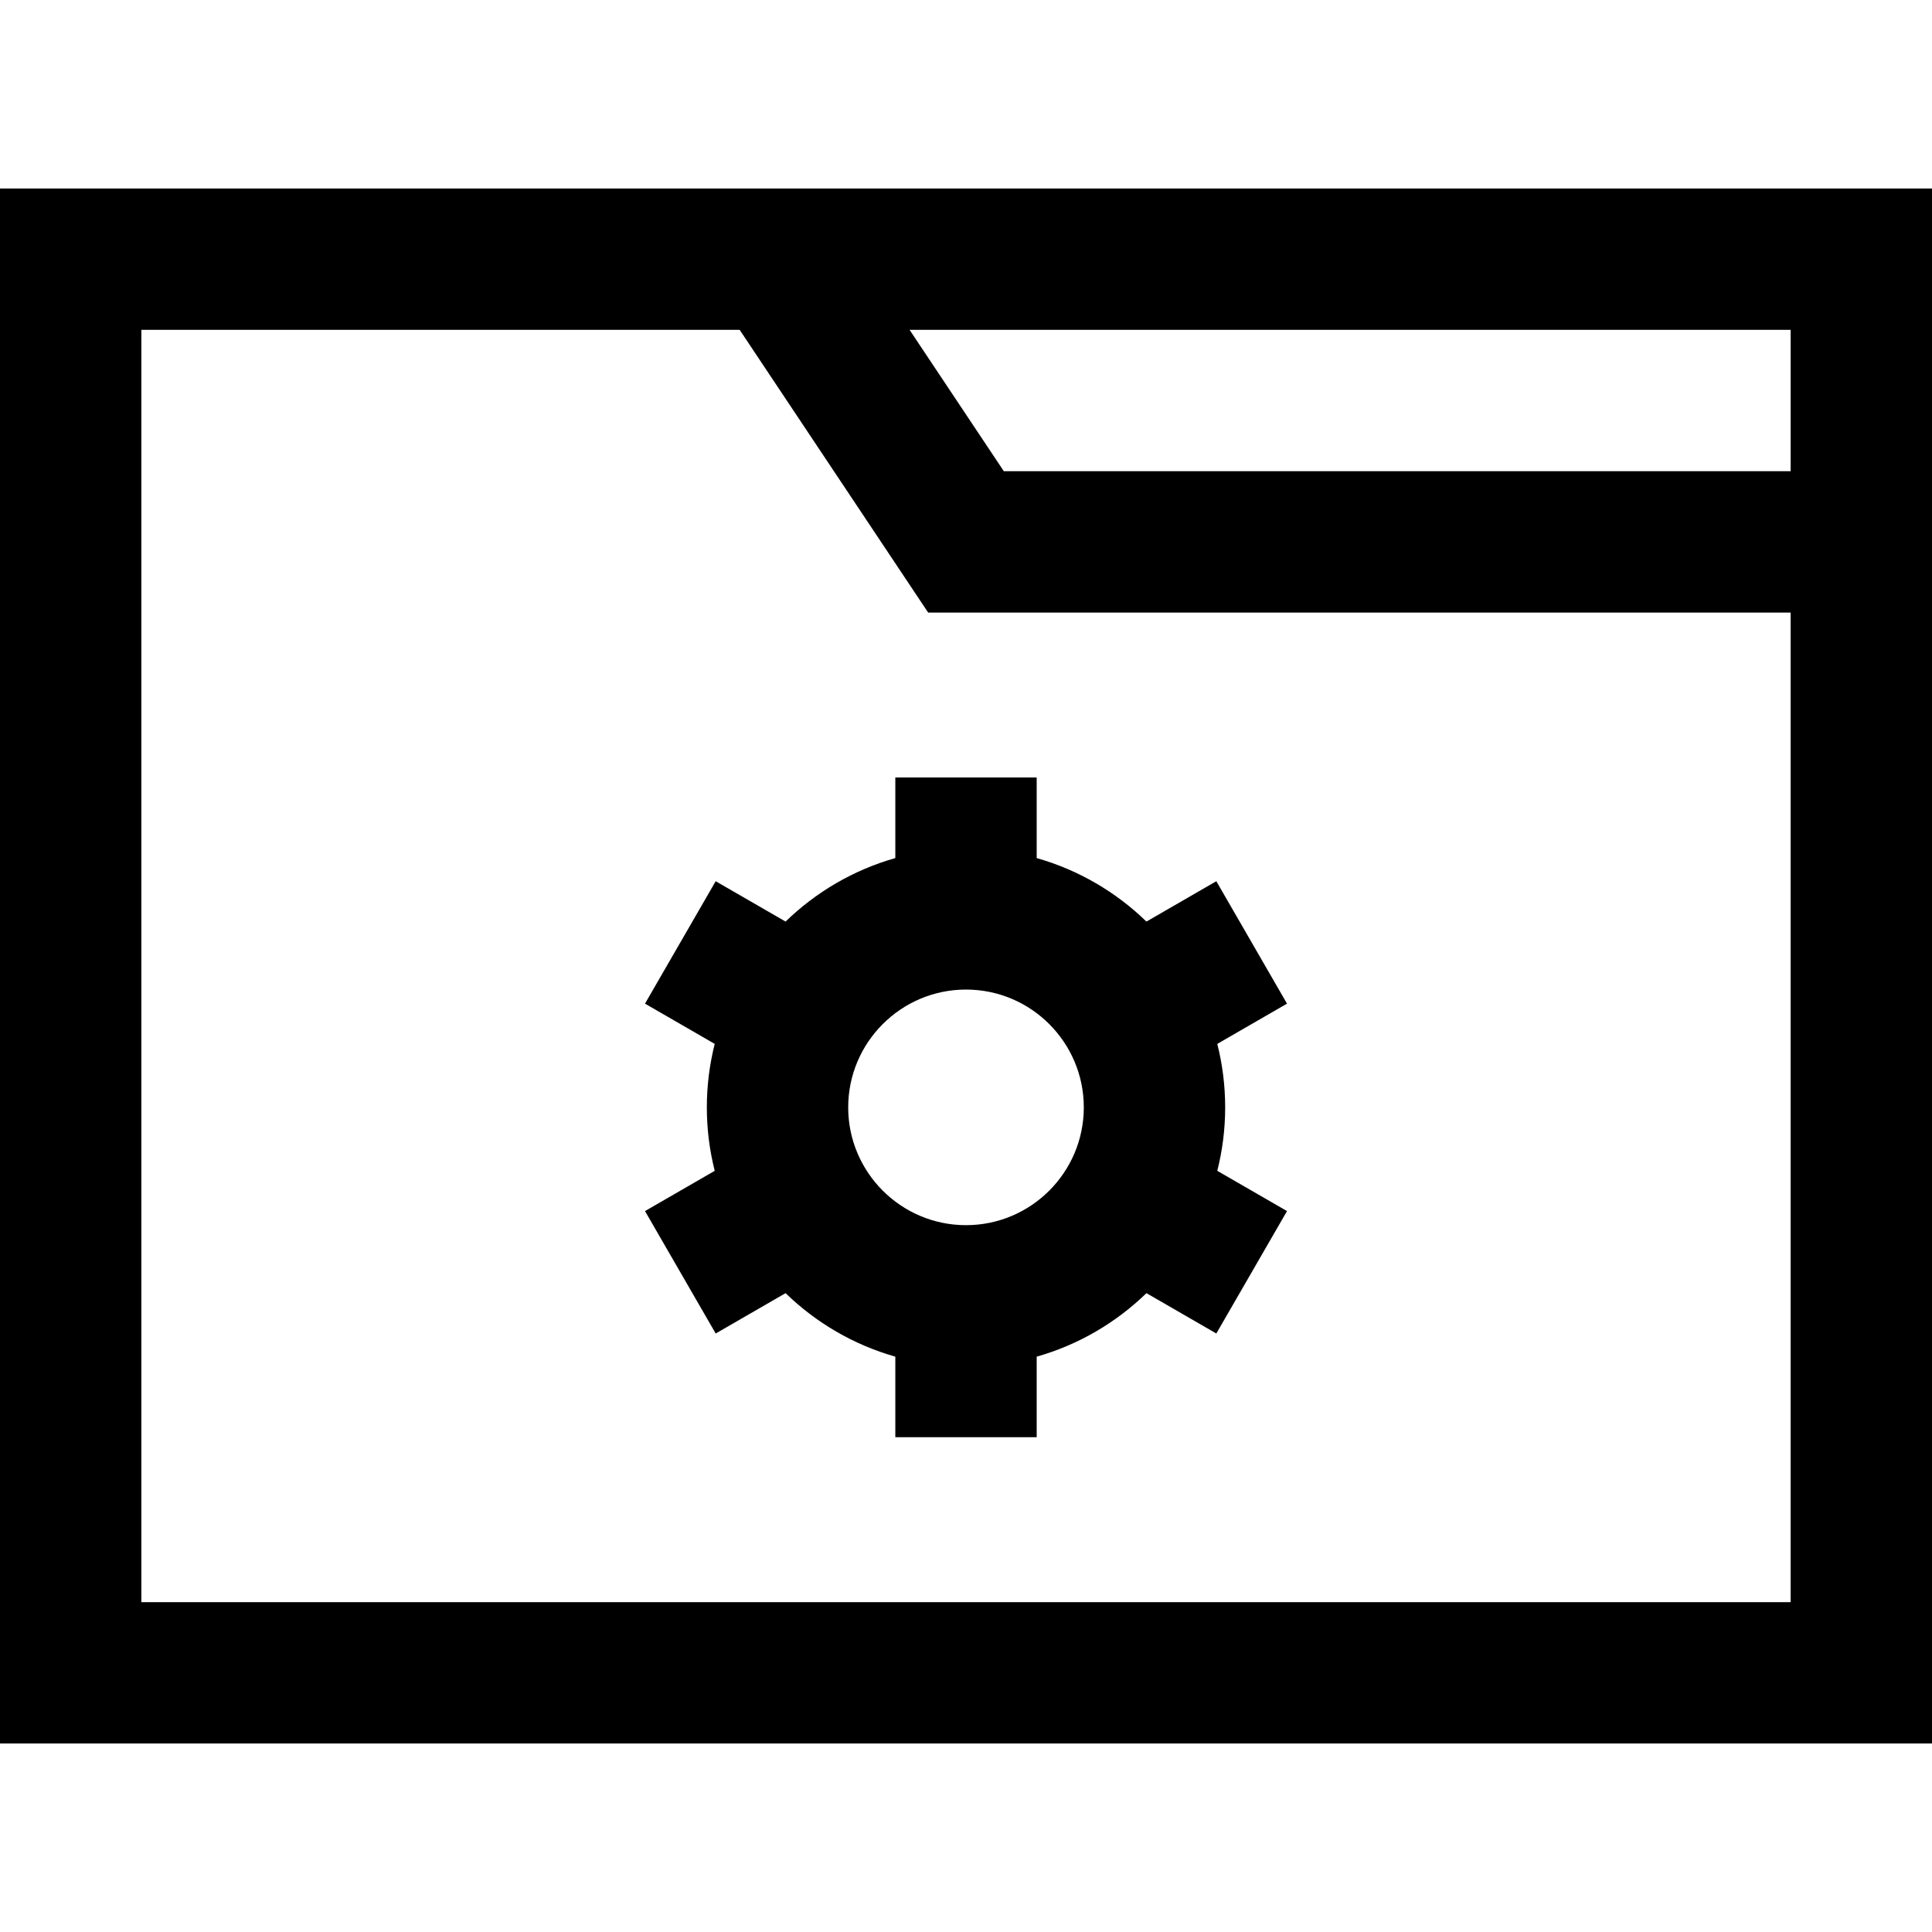
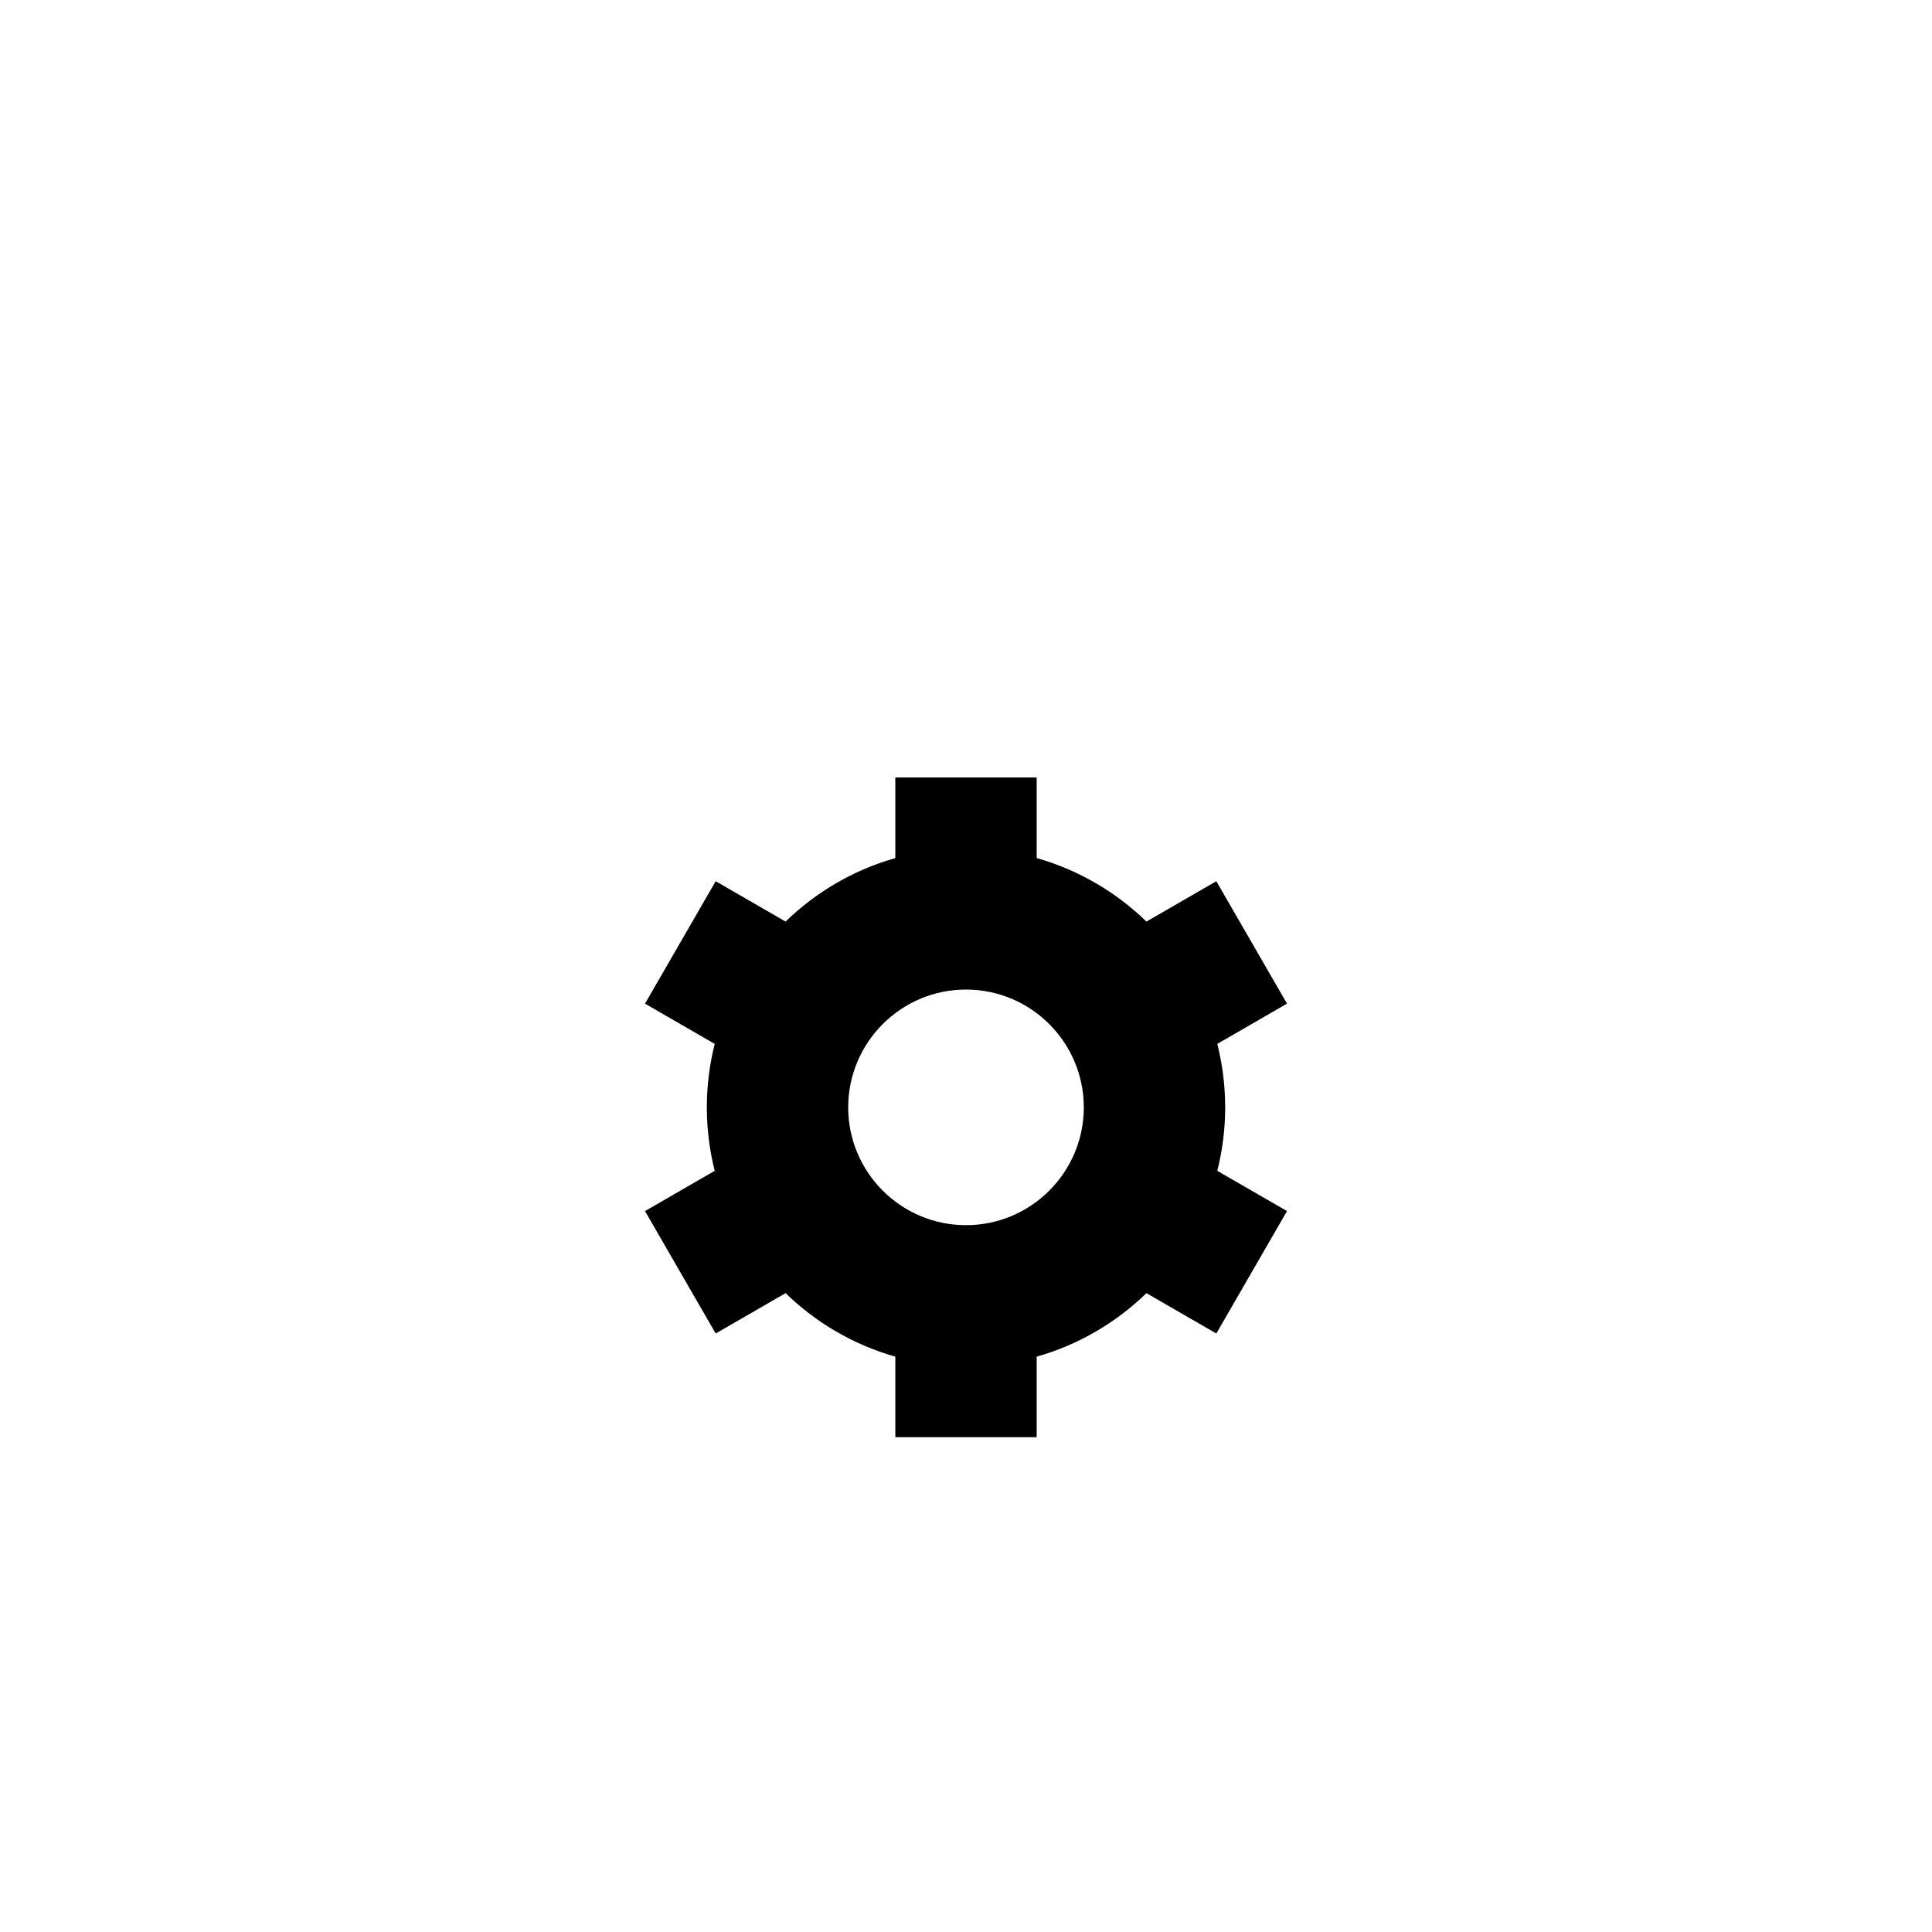
<svg xmlns="http://www.w3.org/2000/svg" fill="#000000" height="800px" width="800px" version="1.1" id="Layer_1" viewBox="0 0 512 512" xml:space="preserve">
  <g>
    <g>
-       <path d="M0,49.951v412.098h512V49.951H0z M474.537,424.585H37.463V87.415h158.56l49.951,74.927h228.562V424.585z M474.537,124.878    H266.025L241.05,87.415h233.487V124.878z" />
-     </g>
+       </g>
  </g>
  <g>
    <g>
      <path d="M322.595,310.282c1.359-5.385,2.088-11.017,2.088-16.819c0-5.802-0.729-11.434-2.09-16.819l18.476-10.667l-18.732-32.443    l-18.521,10.693c-8.05-7.82-18-13.68-29.085-16.829v-21.35h-37.462v21.35c-11.085,3.148-21.036,9.009-29.085,16.829    l-18.521-10.693l-18.732,32.443l18.476,10.667c-1.36,5.385-2.089,11.017-2.089,16.819c0,5.802,0.729,11.434,2.09,16.819    l-18.476,10.667l18.732,32.443l18.521-10.693c8.05,7.82,18,13.68,29.085,16.829v21.35h37.463v-21.35    c11.085-3.148,21.036-9.009,29.085-16.829l18.521,10.693l18.732-32.443L322.595,310.282z M256,324.683    c-17.214,0-31.219-14.005-31.219-31.219c0-17.214,14.005-31.22,31.219-31.22s31.219,14.005,31.219,31.22    C287.219,310.678,273.214,324.683,256,324.683z" />
    </g>
  </g>
</svg>